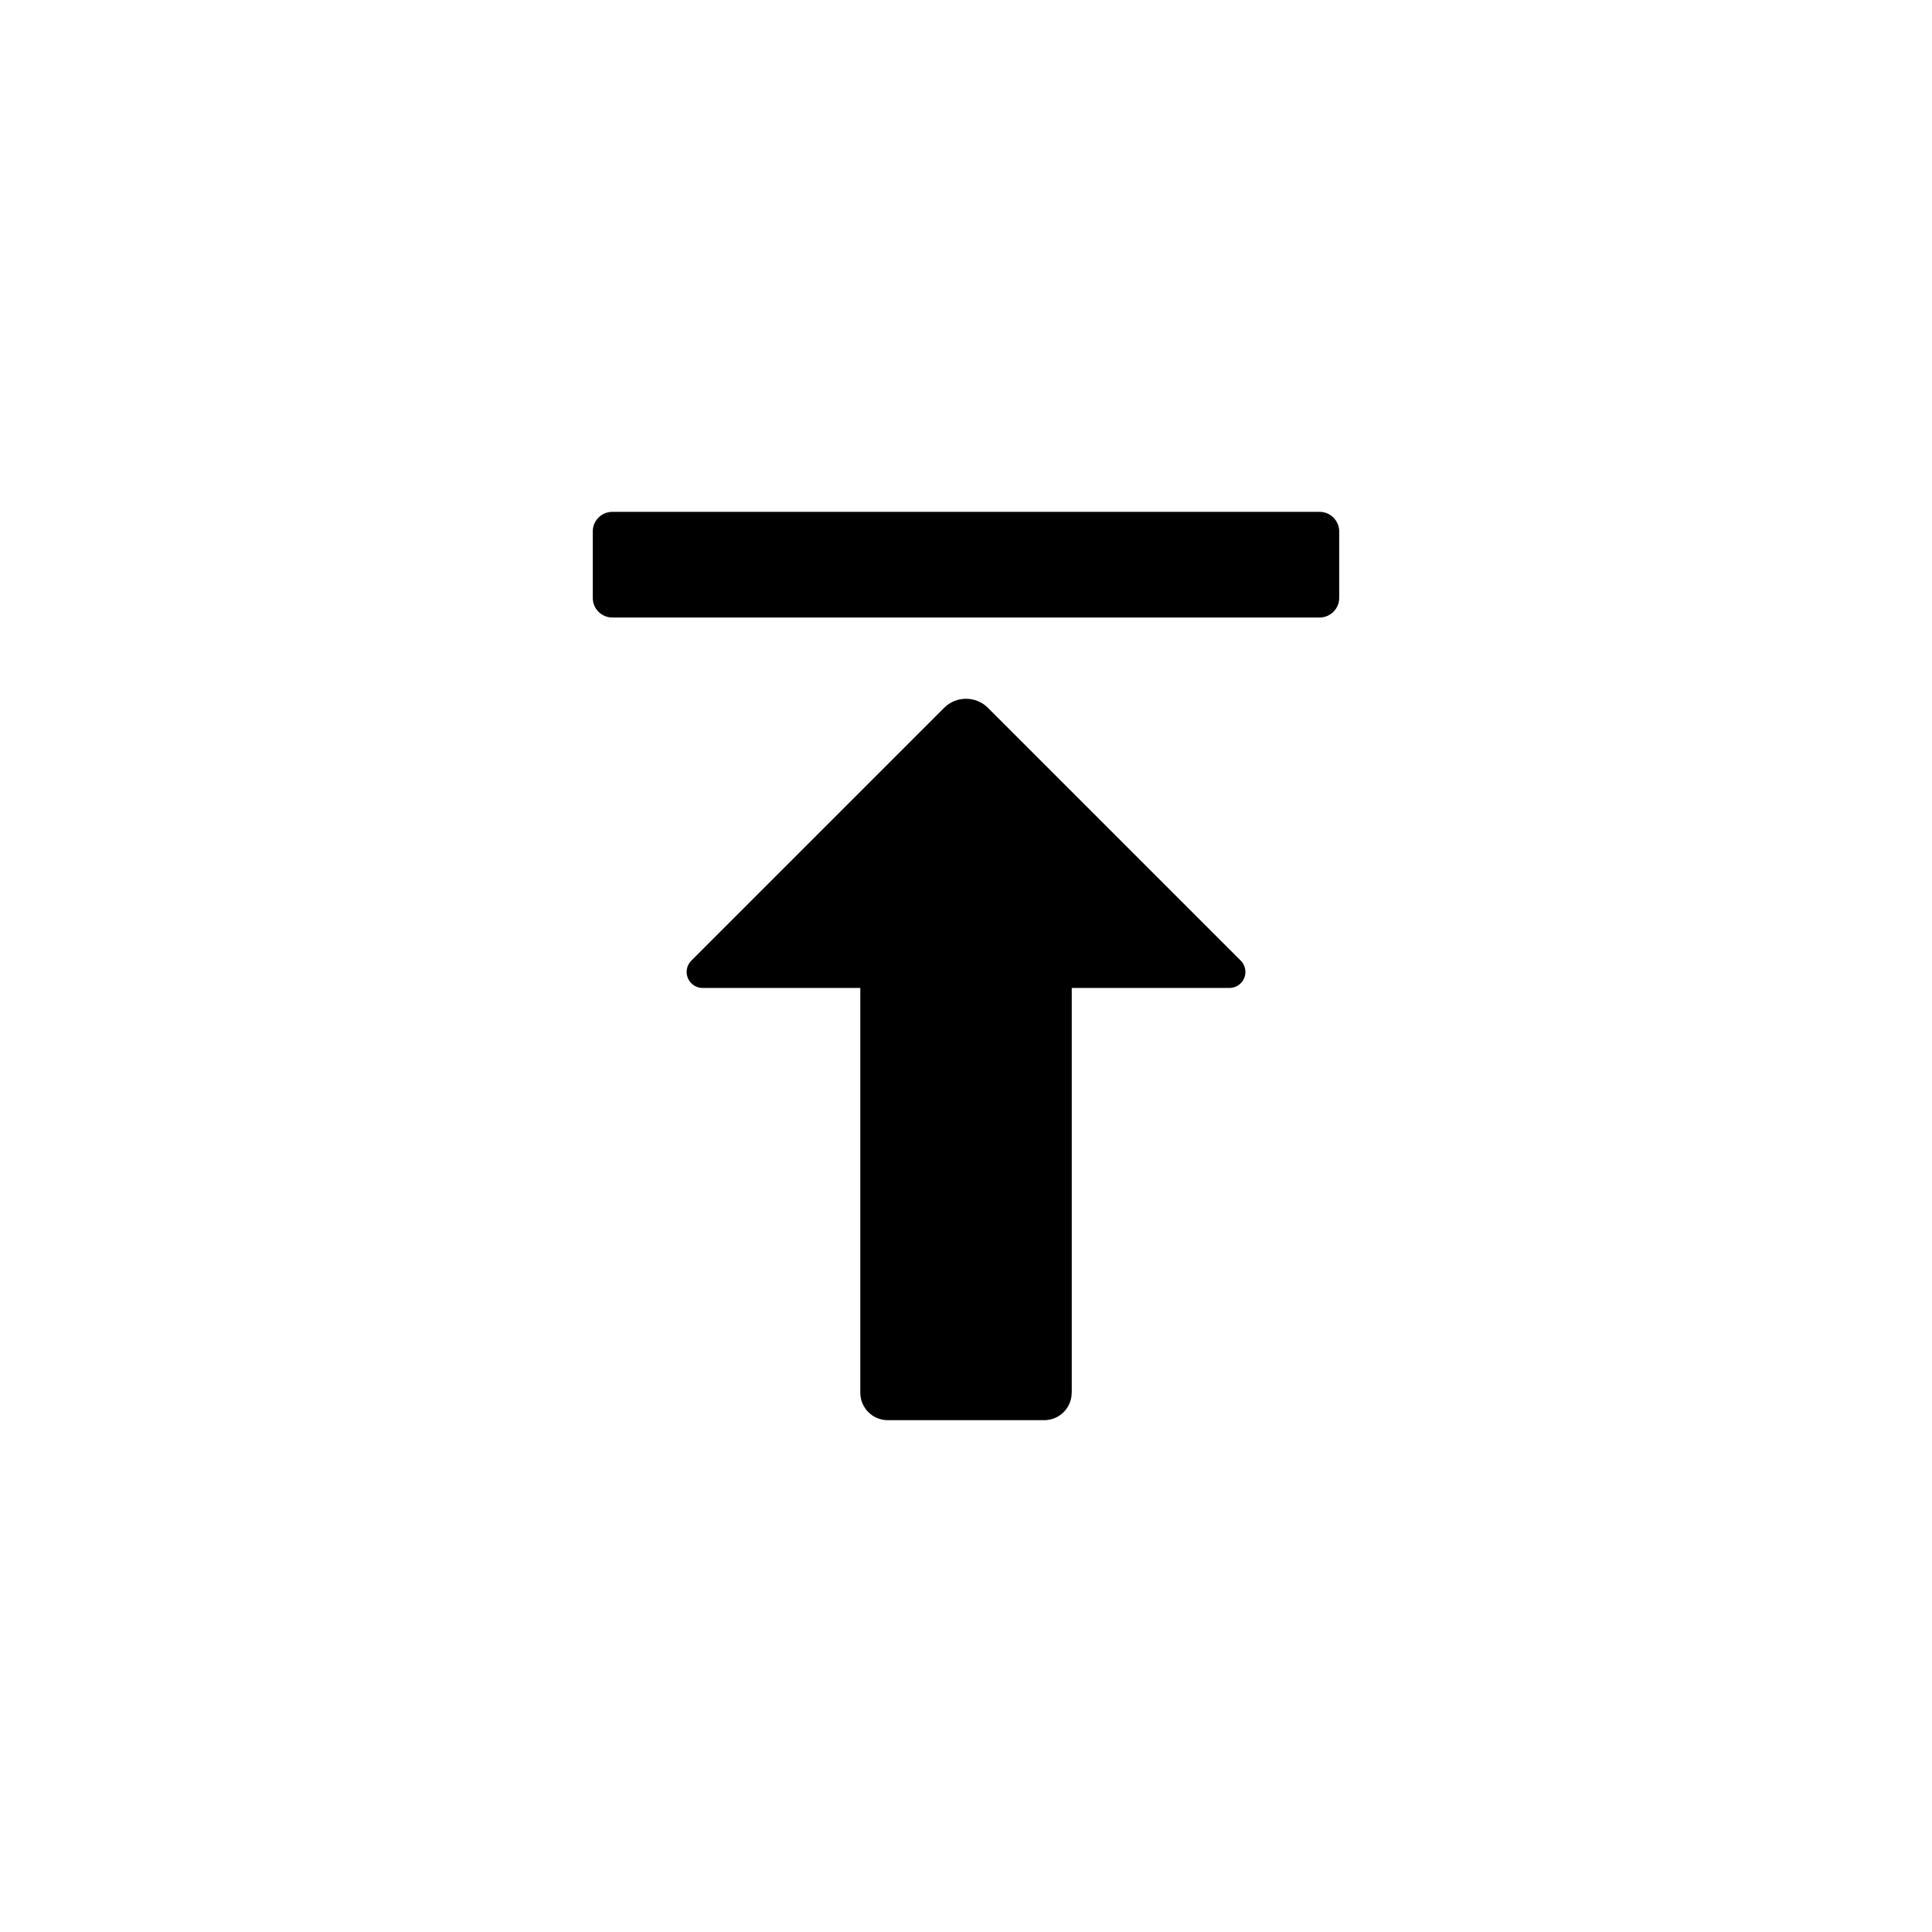
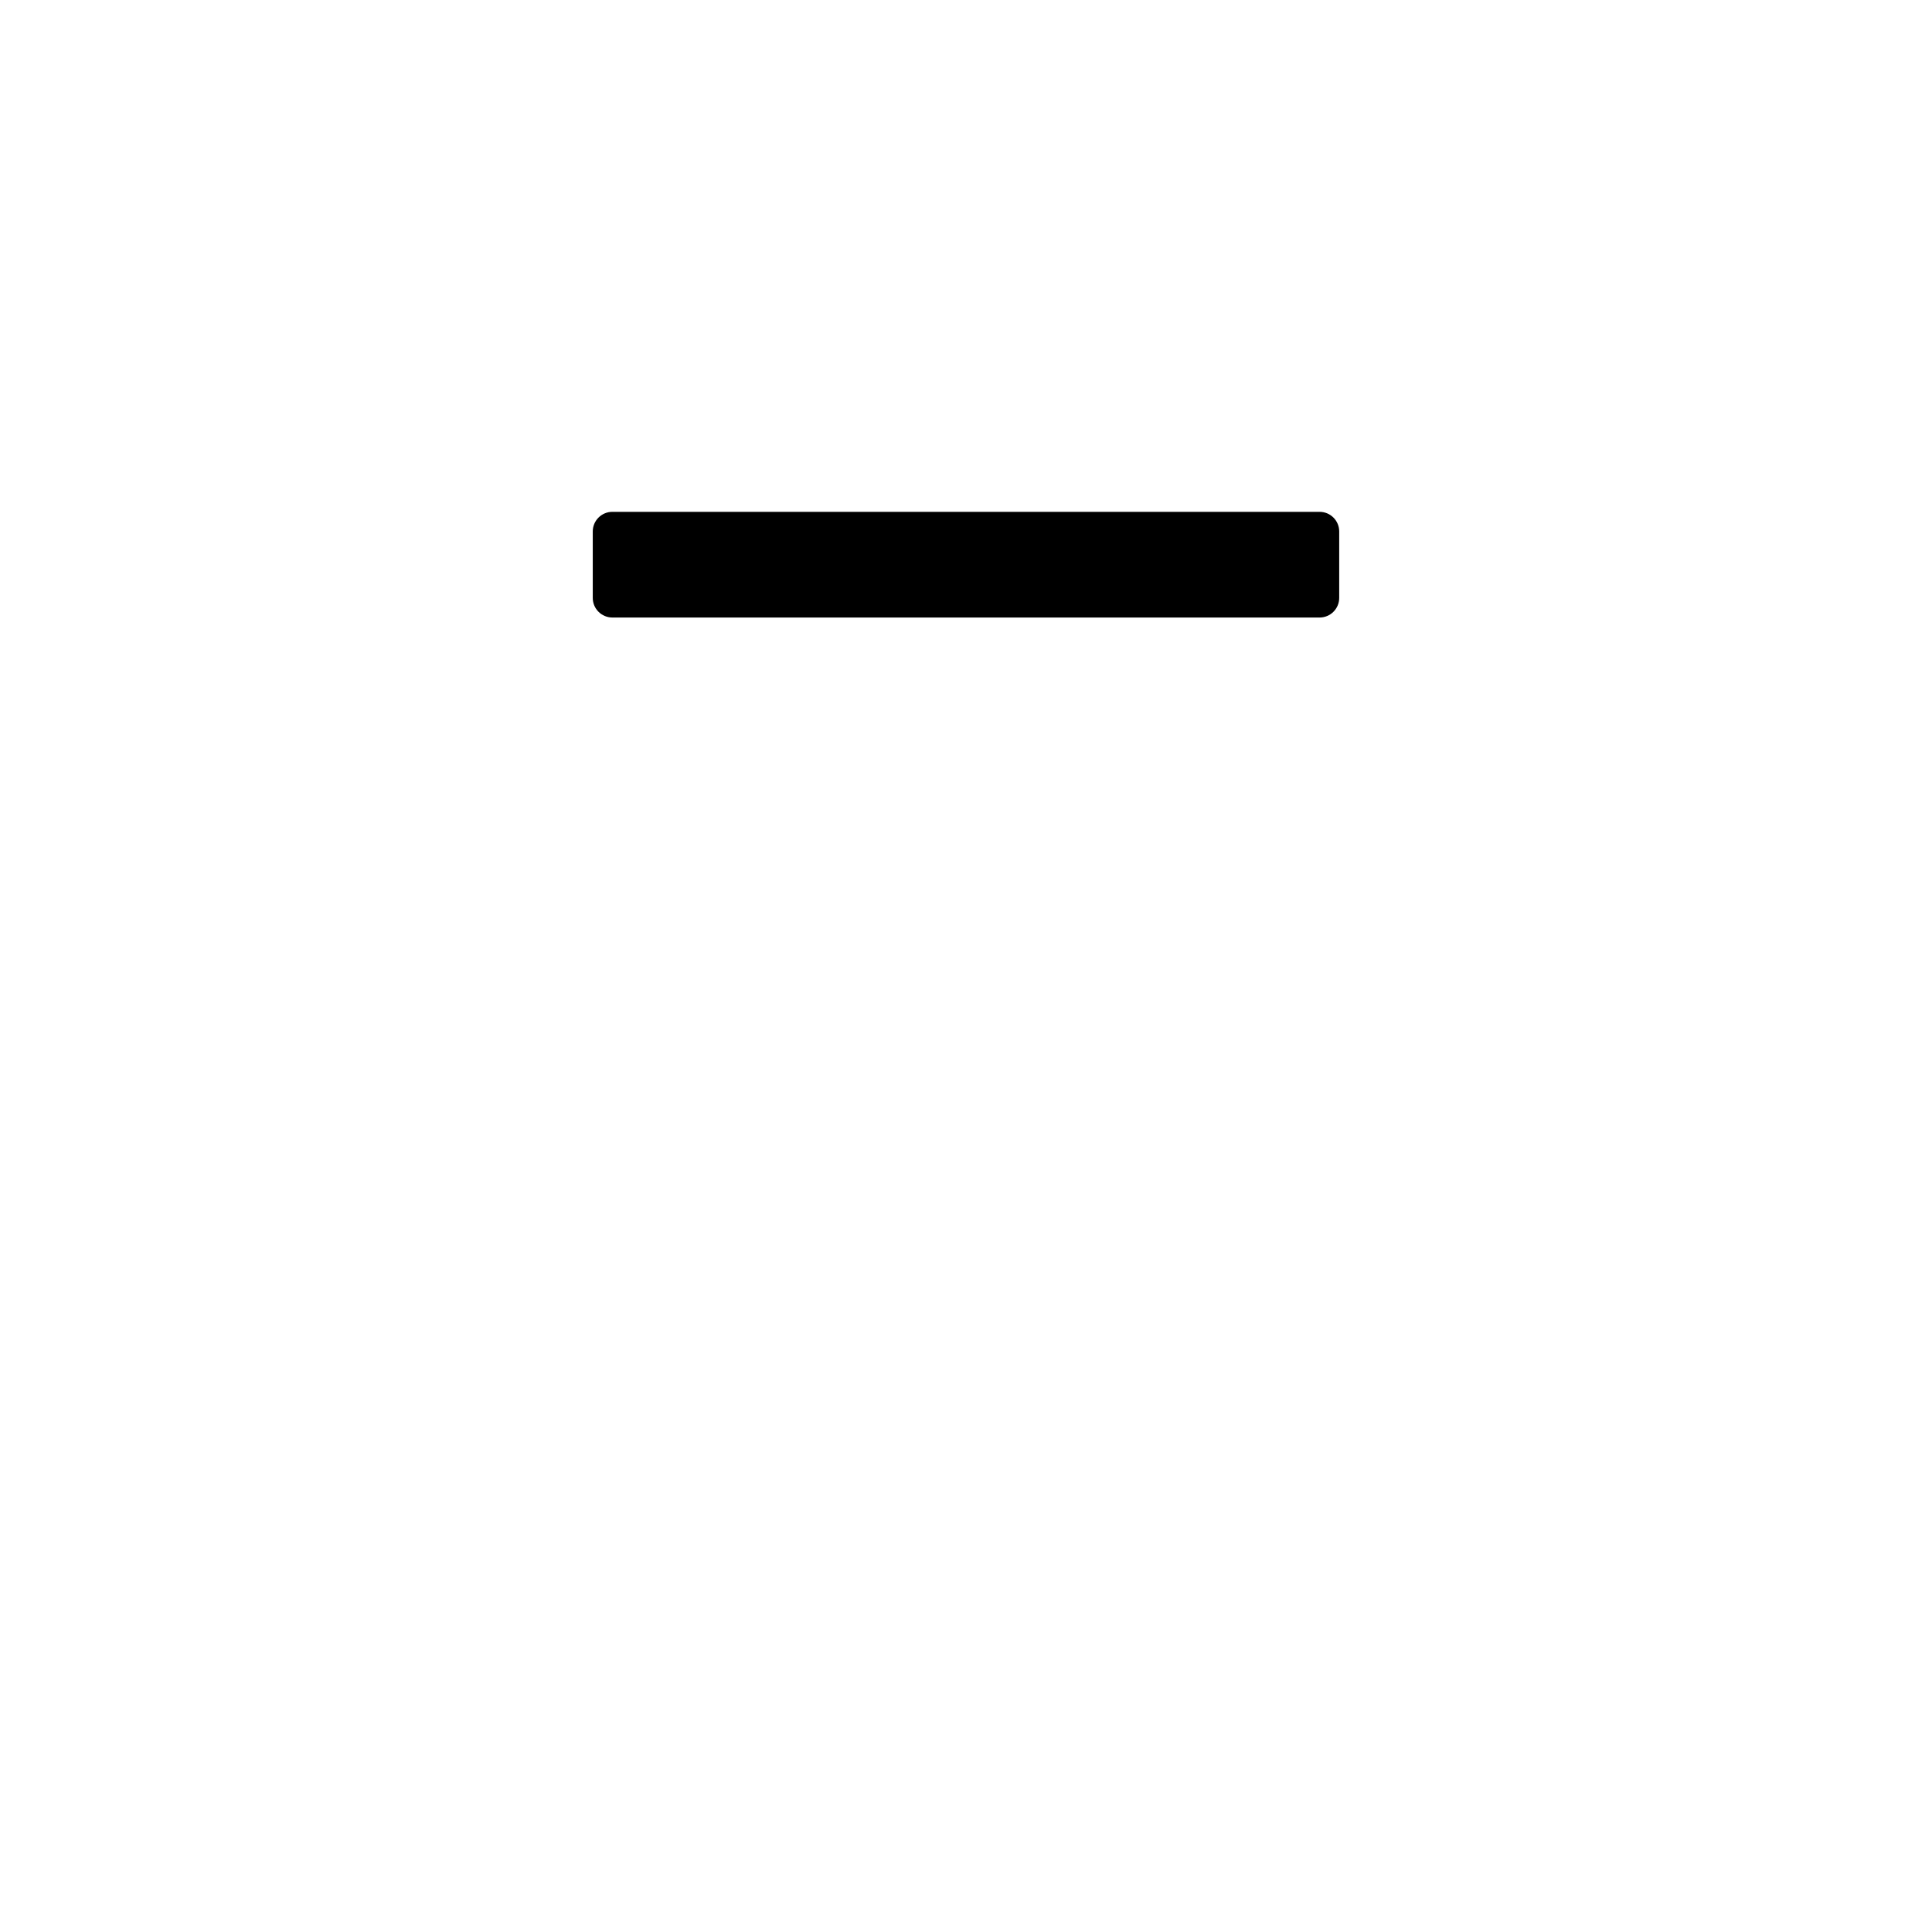
<svg xmlns="http://www.w3.org/2000/svg" fill="#000000" width="800px" height="800px" version="1.1" viewBox="144 144 512 512">
  <g fill-rule="evenodd">
-     <path d="m428.01 513.08c0 4.019-3.254 7.281-7.273 7.281h-41.473c-4.019 0-7.273-3.258-7.273-7.281v-107.26h-41.789c-1.715 0-3.258-1.031-3.918-2.621-0.656-1.582-0.293-3.406 0.922-4.621l66.988-66.988c3.211-3.211 8.418-3.211 11.629 0 14.324 14.324 51.277 51.277 66.988 66.988 1.215 1.215 1.578 3.039 0.922 4.621-0.66 1.586-2.207 2.621-3.918 2.621h-41.789v107.26z" />
-     <path d="m493.7 307.65c2.875 0 5.203-2.328 5.203-5.203v-17.602c0-2.871-2.328-5.203-5.203-5.203h-187.41c-2.875 0-5.203 2.332-5.203 5.203v17.602c0 2.875 2.328 5.203 5.203 5.203h187.41z" />
+     <path d="m493.7 307.65c2.875 0 5.203-2.328 5.203-5.203v-17.602c0-2.871-2.328-5.203-5.203-5.203h-187.41c-2.875 0-5.203 2.332-5.203 5.203v17.602c0 2.875 2.328 5.203 5.203 5.203z" />
  </g>
</svg>